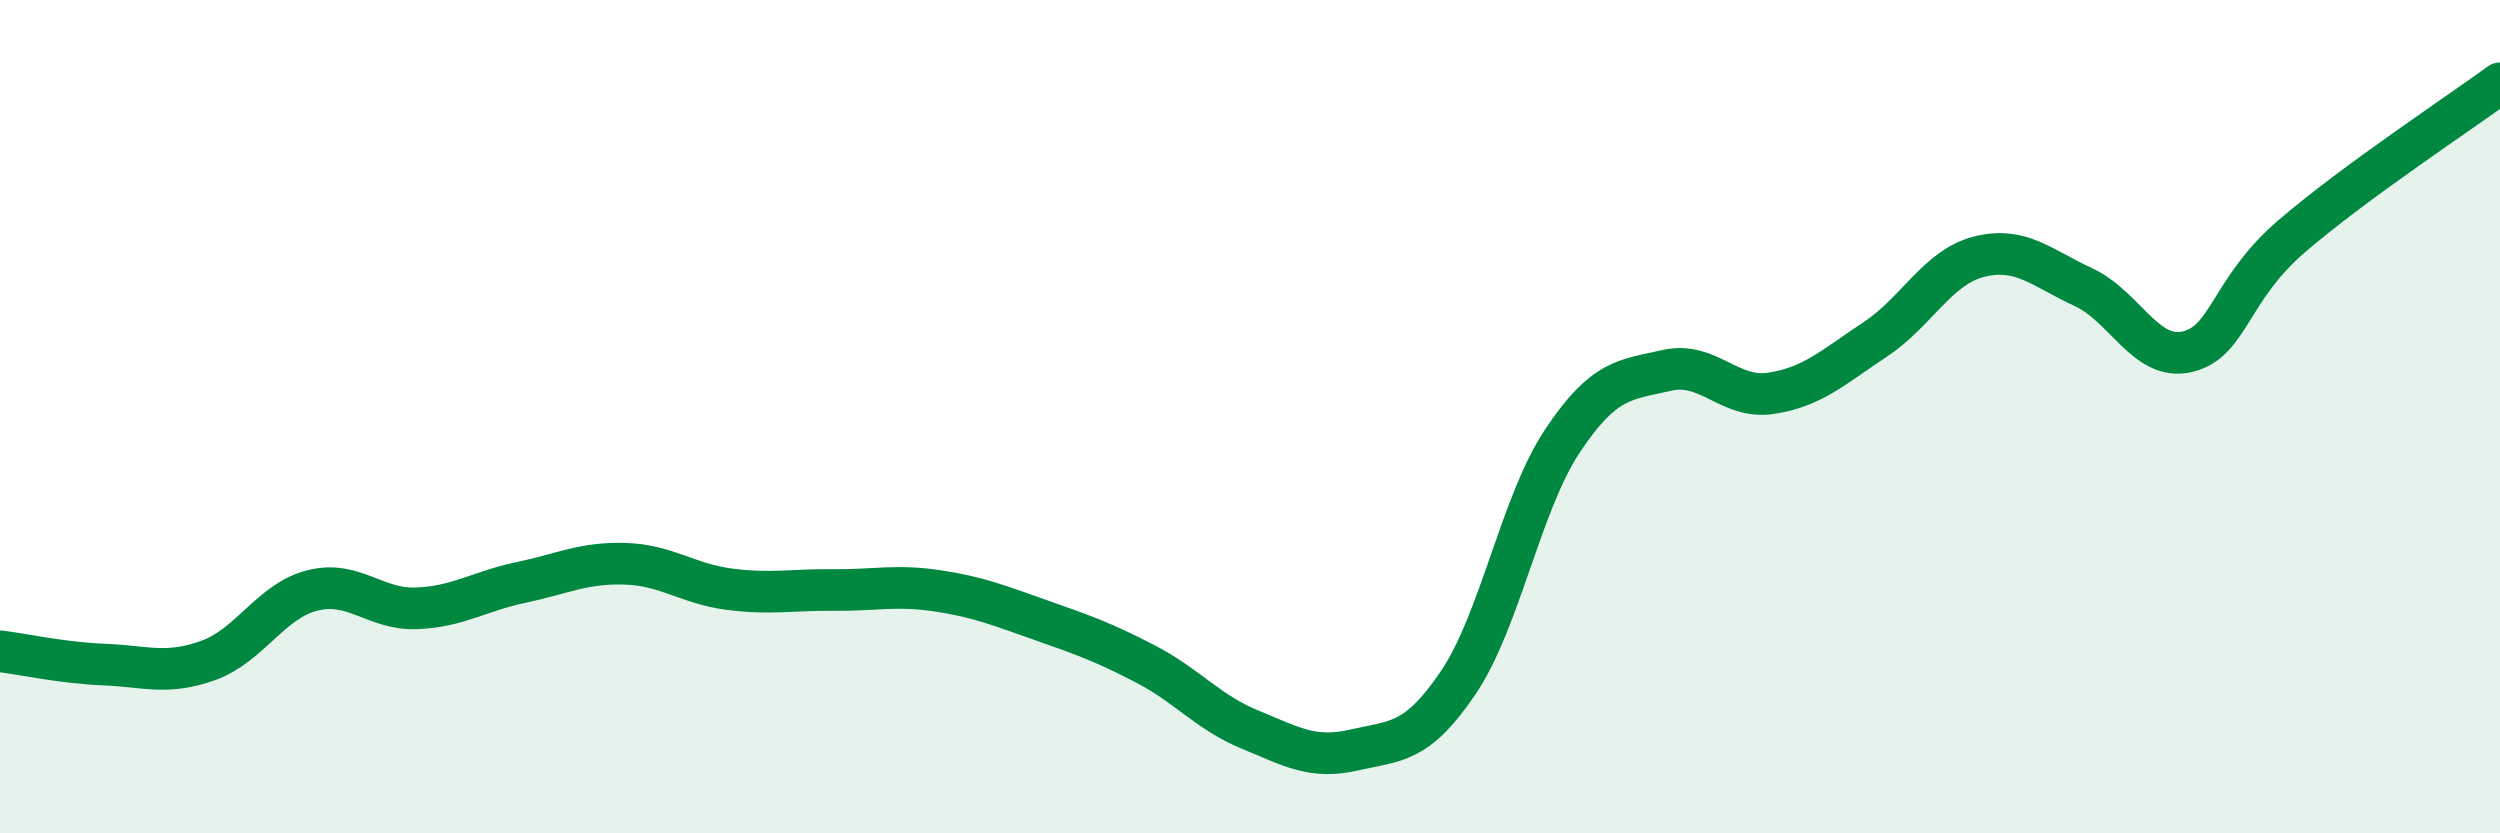
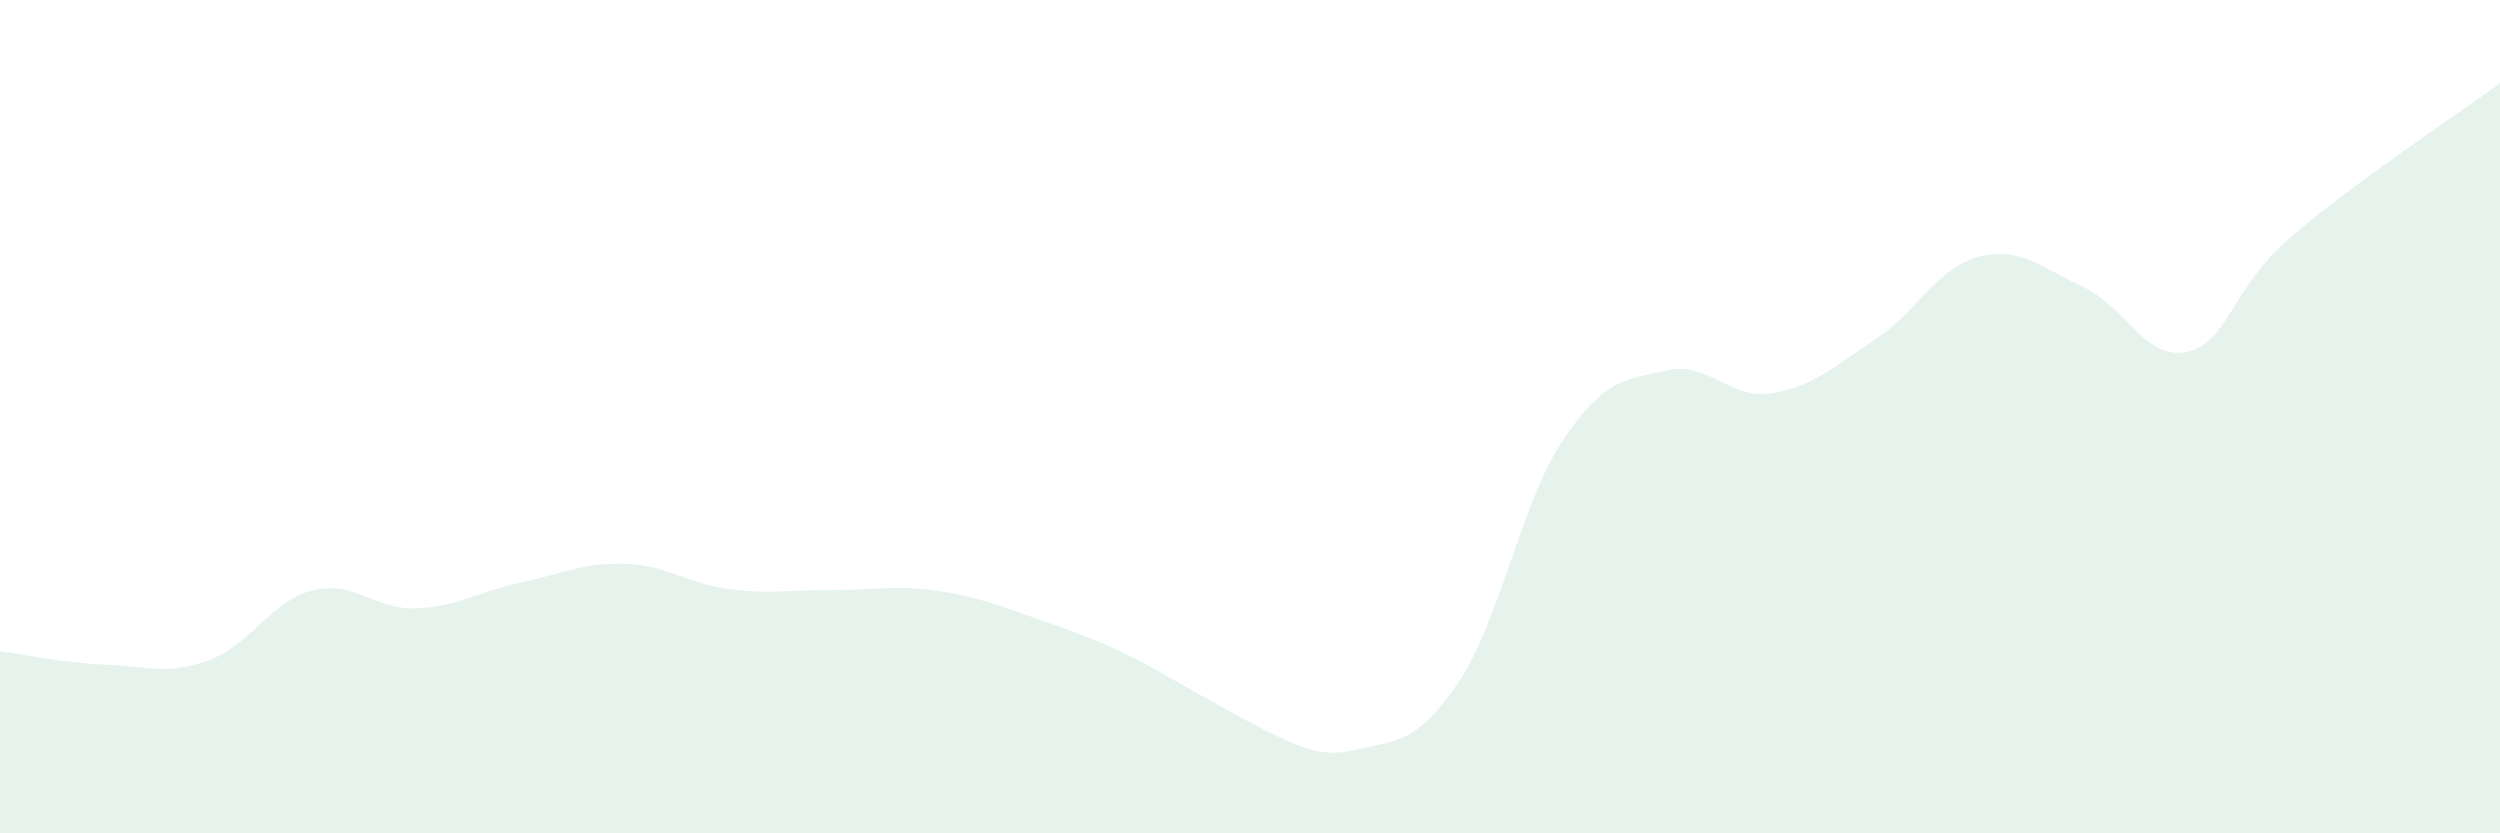
<svg xmlns="http://www.w3.org/2000/svg" width="60" height="20" viewBox="0 0 60 20">
-   <path d="M 0,15.63 C 0.5,15.69 1.5,15.91 2.5,15.95 C 3.5,15.99 4,16.21 5,15.85 C 6,15.49 6.5,14.42 7.5,14.17 C 8.5,13.92 9,14.64 10,14.6 C 11,14.56 11.5,14.19 12.5,13.98 C 13.5,13.77 14,13.5 15,13.53 C 16,13.56 16.5,14.01 17.5,14.14 C 18.5,14.27 19,14.15 20,14.16 C 21,14.17 21.5,14.03 22.5,14.18 C 23.5,14.33 24,14.54 25,14.89 C 26,15.24 26.5,15.42 27.5,15.94 C 28.5,16.46 29,17.1 30,17.51 C 31,17.92 31.5,18.23 32.5,18 C 33.5,17.77 34,17.86 35,16.38 C 36,14.9 36.5,12.08 37.5,10.58 C 38.5,9.08 39,9.12 40,8.89 C 41,8.66 41.5,9.59 42.5,9.44 C 43.5,9.29 44,8.81 45,8.15 C 46,7.49 46.5,6.41 47.5,6.16 C 48.5,5.91 49,6.43 50,6.89 C 51,7.35 51.5,8.68 52.5,8.44 C 53.5,8.2 53.5,6.96 55,5.67 C 56.5,4.38 59,2.73 60,2L60 20L0 20Z" fill="#008740" opacity="0.1" stroke-linecap="round" stroke-linejoin="round" />
-   <path d="M 0,15.63 C 0.5,15.69 1.5,15.91 2.5,15.95 C 3.5,15.99 4,16.21 5,15.85 C 6,15.49 6.5,14.42 7.5,14.17 C 8.5,13.92 9,14.64 10,14.6 C 11,14.56 11.5,14.19 12.5,13.98 C 13.5,13.77 14,13.5 15,13.53 C 16,13.56 16.5,14.01 17.5,14.14 C 18.5,14.27 19,14.15 20,14.16 C 21,14.17 21.5,14.03 22.5,14.18 C 23.5,14.33 24,14.54 25,14.89 C 26,15.24 26.5,15.42 27.5,15.94 C 28.5,16.46 29,17.1 30,17.51 C 31,17.92 31.5,18.23 32.5,18 C 33.5,17.77 34,17.86 35,16.38 C 36,14.9 36.5,12.08 37.5,10.58 C 38.5,9.08 39,9.12 40,8.89 C 41,8.66 41.5,9.59 42.5,9.44 C 43.5,9.29 44,8.81 45,8.15 C 46,7.49 46.5,6.41 47.5,6.16 C 48.5,5.91 49,6.43 50,6.89 C 51,7.35 51.5,8.68 52.5,8.44 C 53.5,8.2 53.5,6.96 55,5.67 C 56.5,4.38 59,2.73 60,2" stroke="#008740" stroke-width="1" fill="none" stroke-linecap="round" stroke-linejoin="round" />
+   <path d="M 0,15.63 C 0.5,15.69 1.5,15.91 2.5,15.95 C 3.5,15.99 4,16.21 5,15.85 C 6,15.49 6.5,14.42 7.5,14.17 C 8.5,13.92 9,14.64 10,14.6 C 11,14.56 11.5,14.19 12.5,13.98 C 13.5,13.77 14,13.5 15,13.53 C 16,13.56 16.5,14.01 17.5,14.14 C 18.5,14.27 19,14.15 20,14.16 C 21,14.17 21.5,14.03 22.5,14.18 C 23.5,14.33 24,14.54 25,14.89 C 26,15.24 26.5,15.42 27.5,15.94 C 31,17.92 31.5,18.23 32.5,18 C 33.5,17.77 34,17.86 35,16.38 C 36,14.9 36.5,12.08 37.5,10.58 C 38.5,9.08 39,9.12 40,8.89 C 41,8.66 41.5,9.59 42.5,9.44 C 43.5,9.29 44,8.81 45,8.15 C 46,7.49 46.5,6.41 47.5,6.16 C 48.5,5.91 49,6.43 50,6.89 C 51,7.35 51.5,8.68 52.5,8.44 C 53.5,8.2 53.5,6.96 55,5.67 C 56.5,4.38 59,2.73 60,2L60 20L0 20Z" fill="#008740" opacity="0.1" stroke-linecap="round" stroke-linejoin="round" />
</svg>